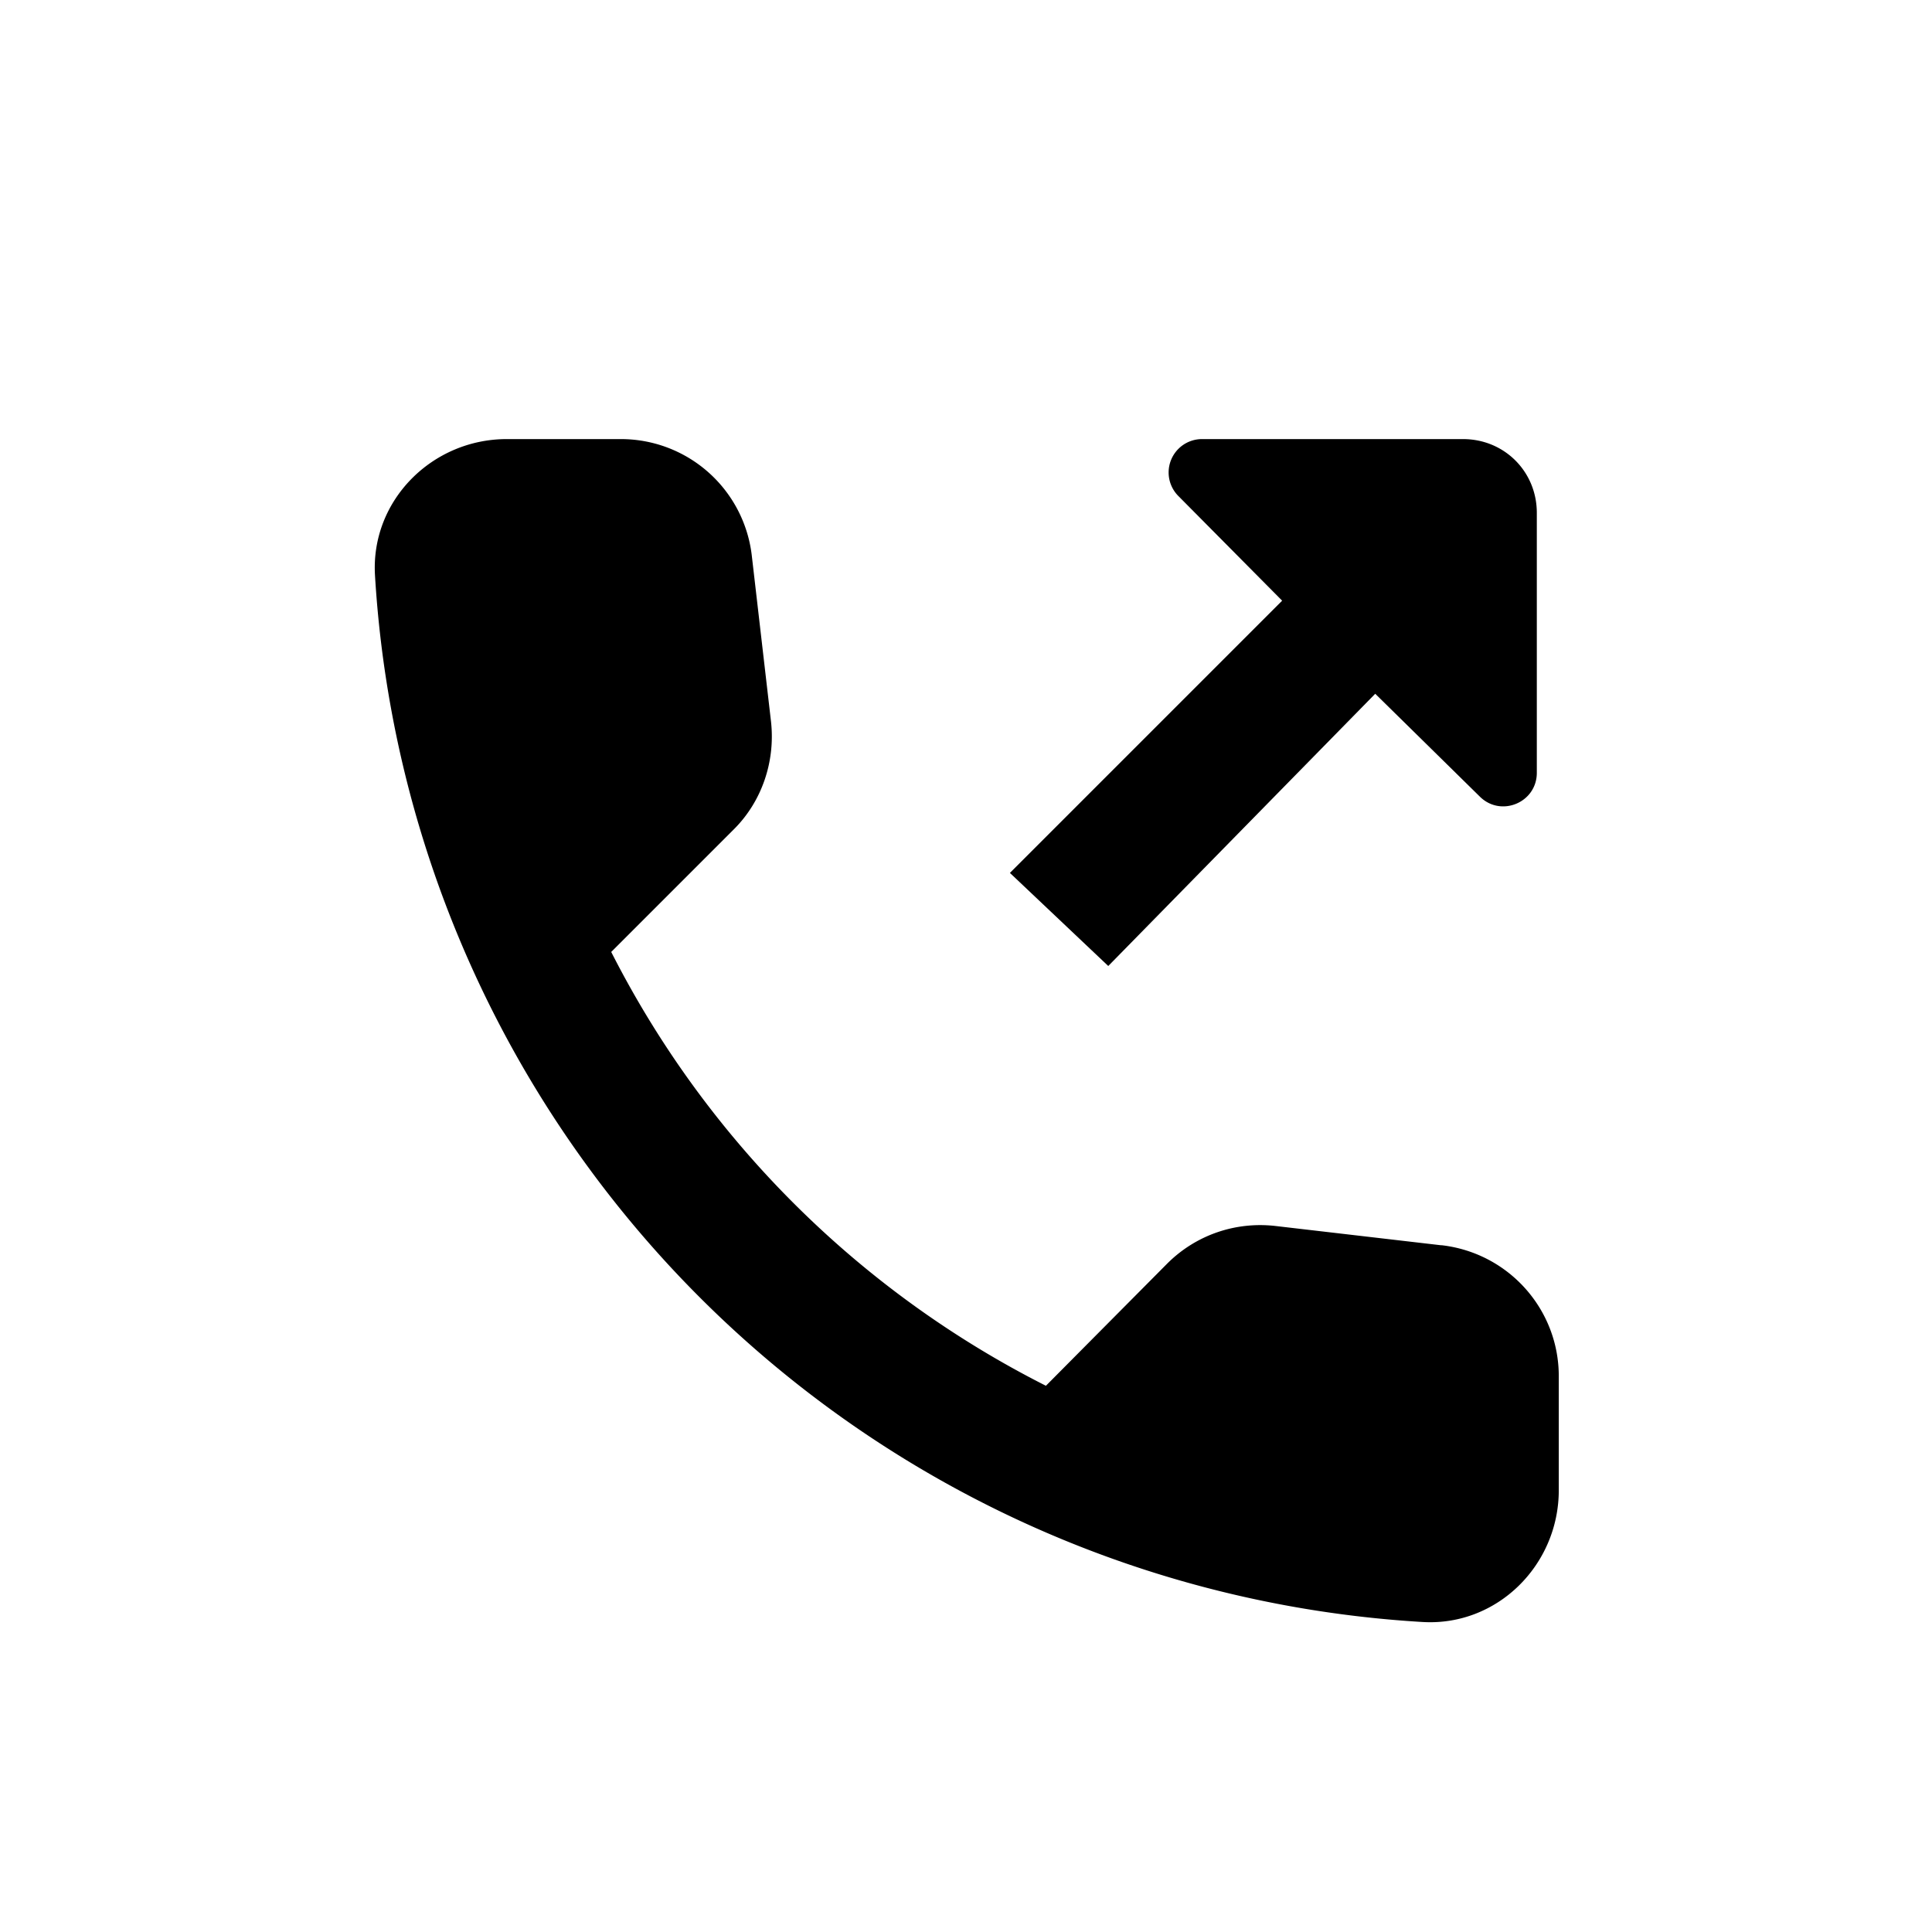
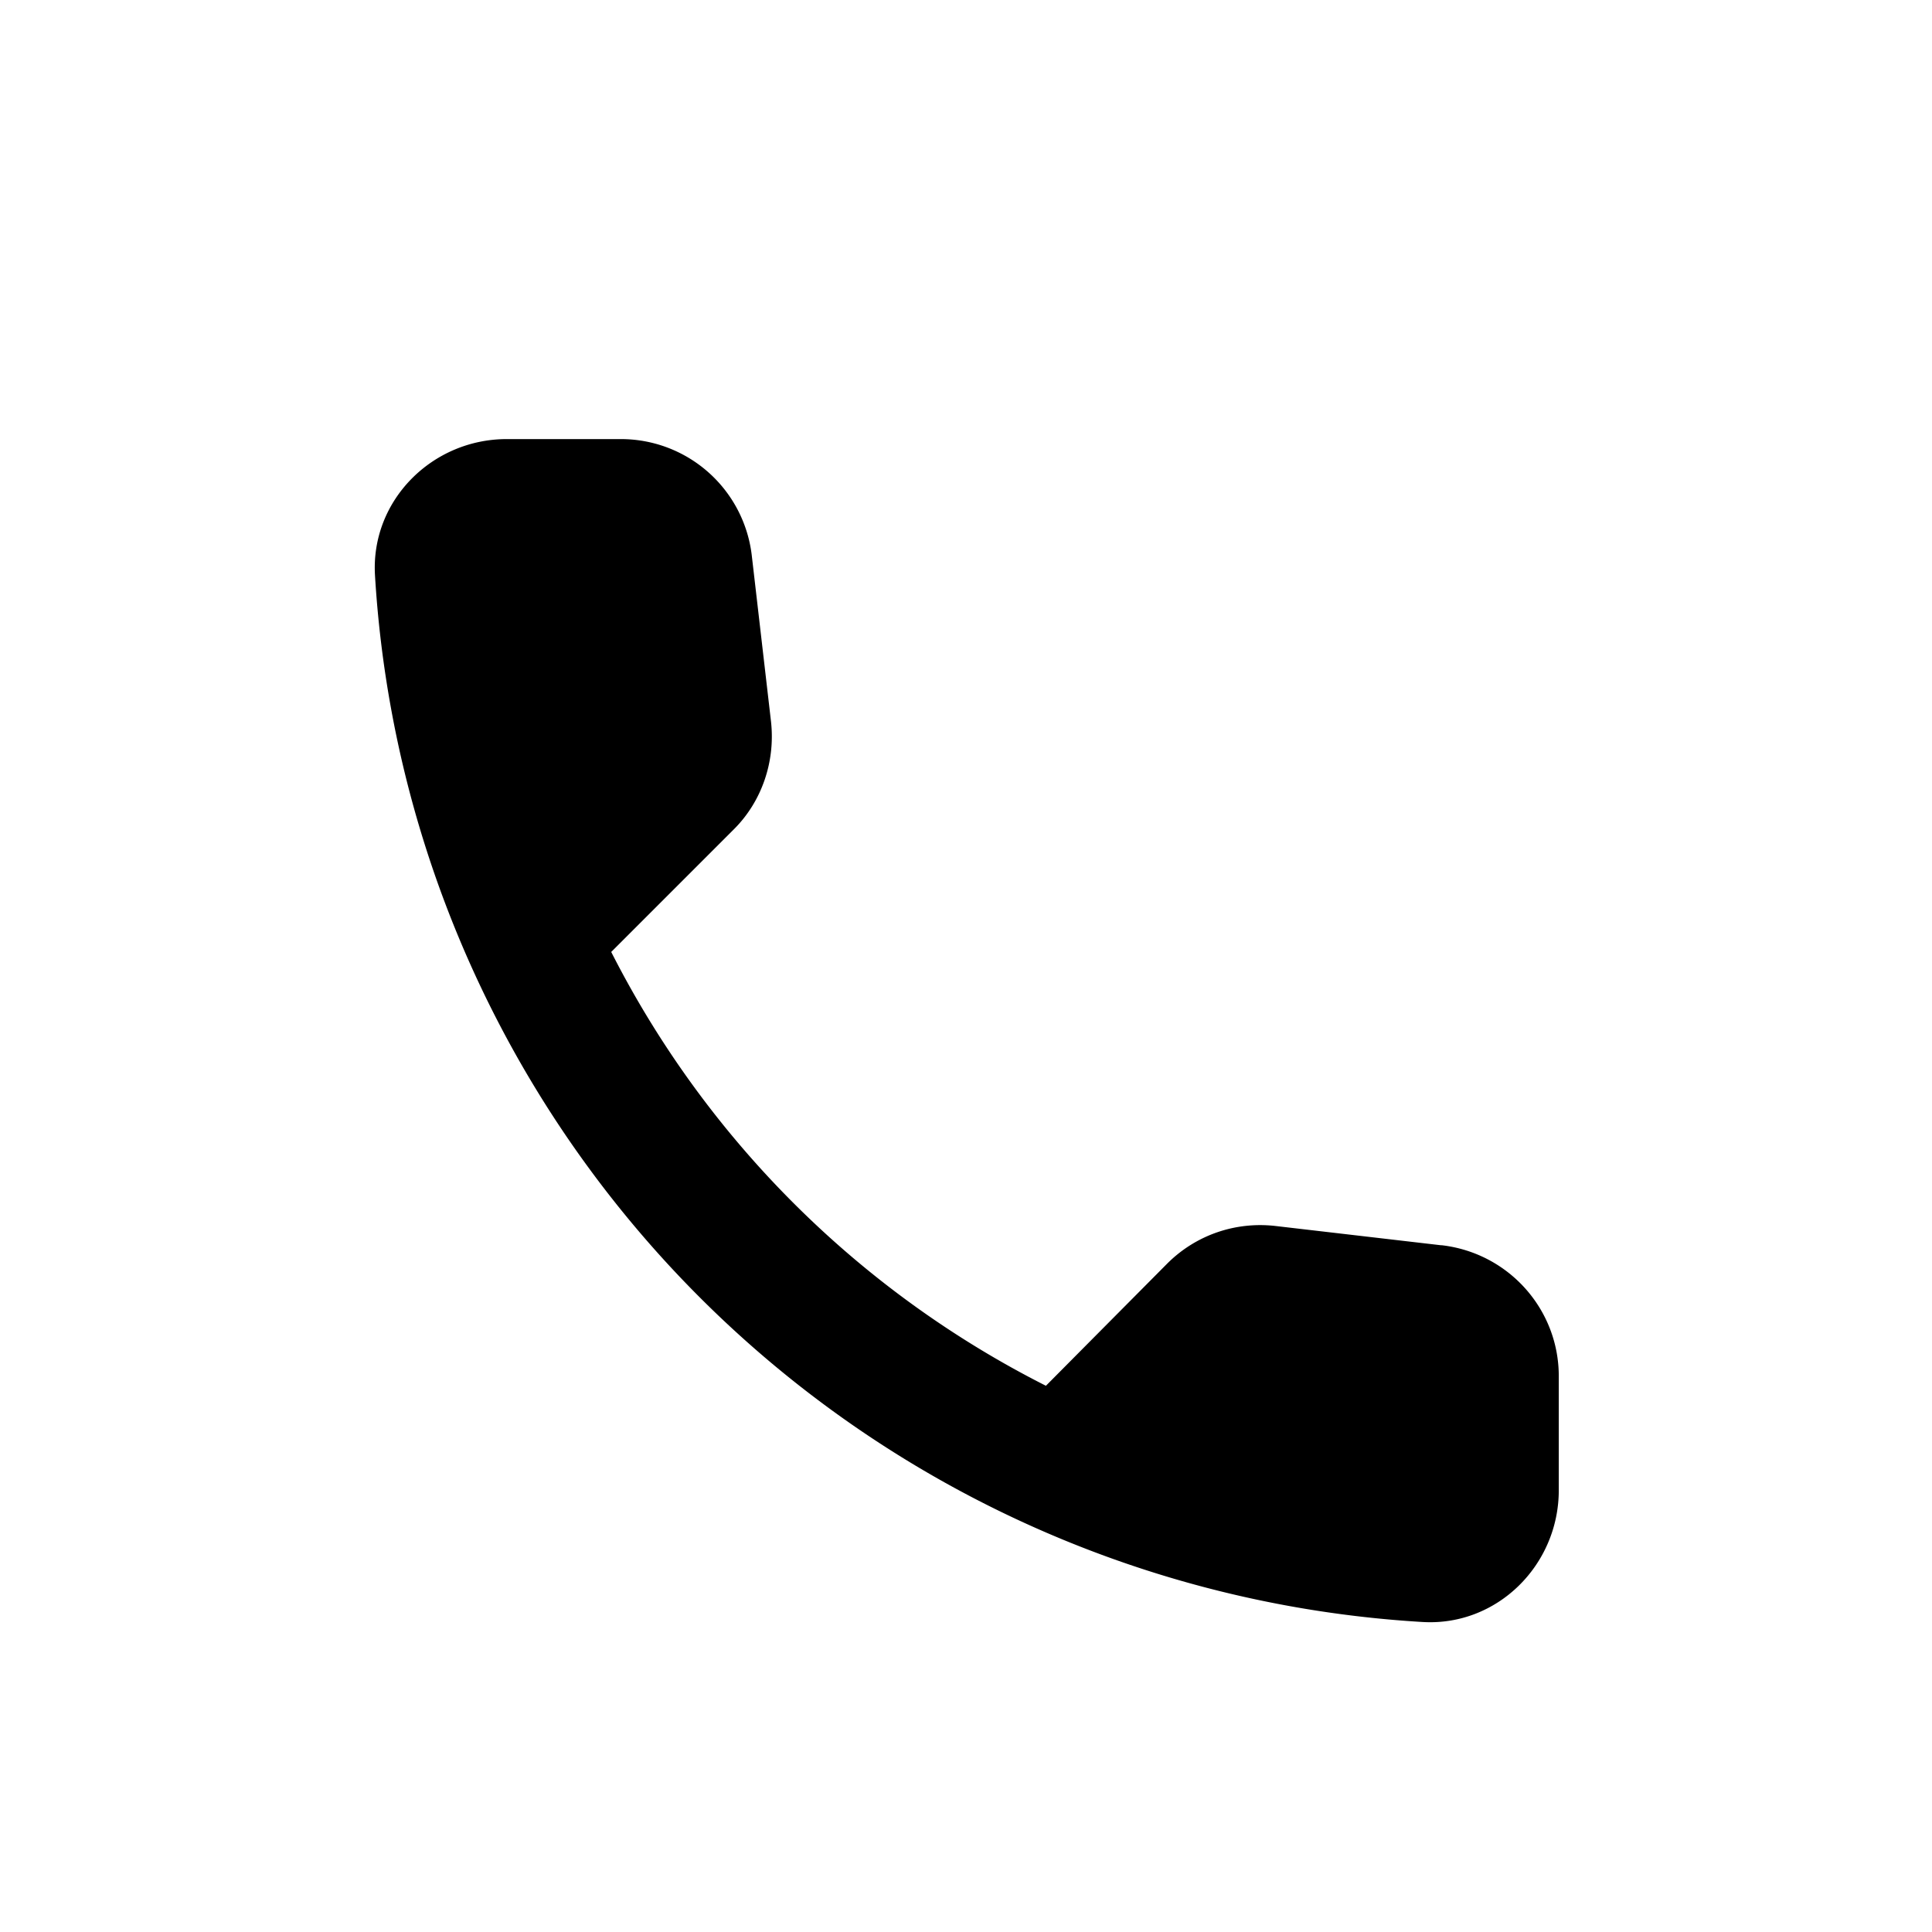
<svg xmlns="http://www.w3.org/2000/svg" width="22" height="22" fill="none" viewBox="0 0 22 22">
  <g fill="black">
    <path d="m16.41 14.18-1.89-.22c-.45-.05-.9.1-1.23.43l-1.38 1.39a11.24 11.24 0 0 1-4.95-4.94l1.4-1.4c.31-.31.47-.76.42-1.22l-.22-1.9A1.5 1.5 0 0 0 7.07 5h-1.3c-.85 0-1.55.7-1.5 1.55A12.7 12.7 0 0 0 16.2 18.47c.85.05 1.55-.65 1.55-1.5v-1.3c0-.76-.57-1.4-1.33-1.49Z" />
-     <path d="M13.42 5.65a.38.38 0 0 1 .27-.65h2.97c.47 0 .84.37.84.84V8.8c0 .34-.41.51-.65.27L15.66 7.9 12.62 11 11.5 9.94l3.1-3.1-1.18-1.19Z" />
  </g>
</svg>